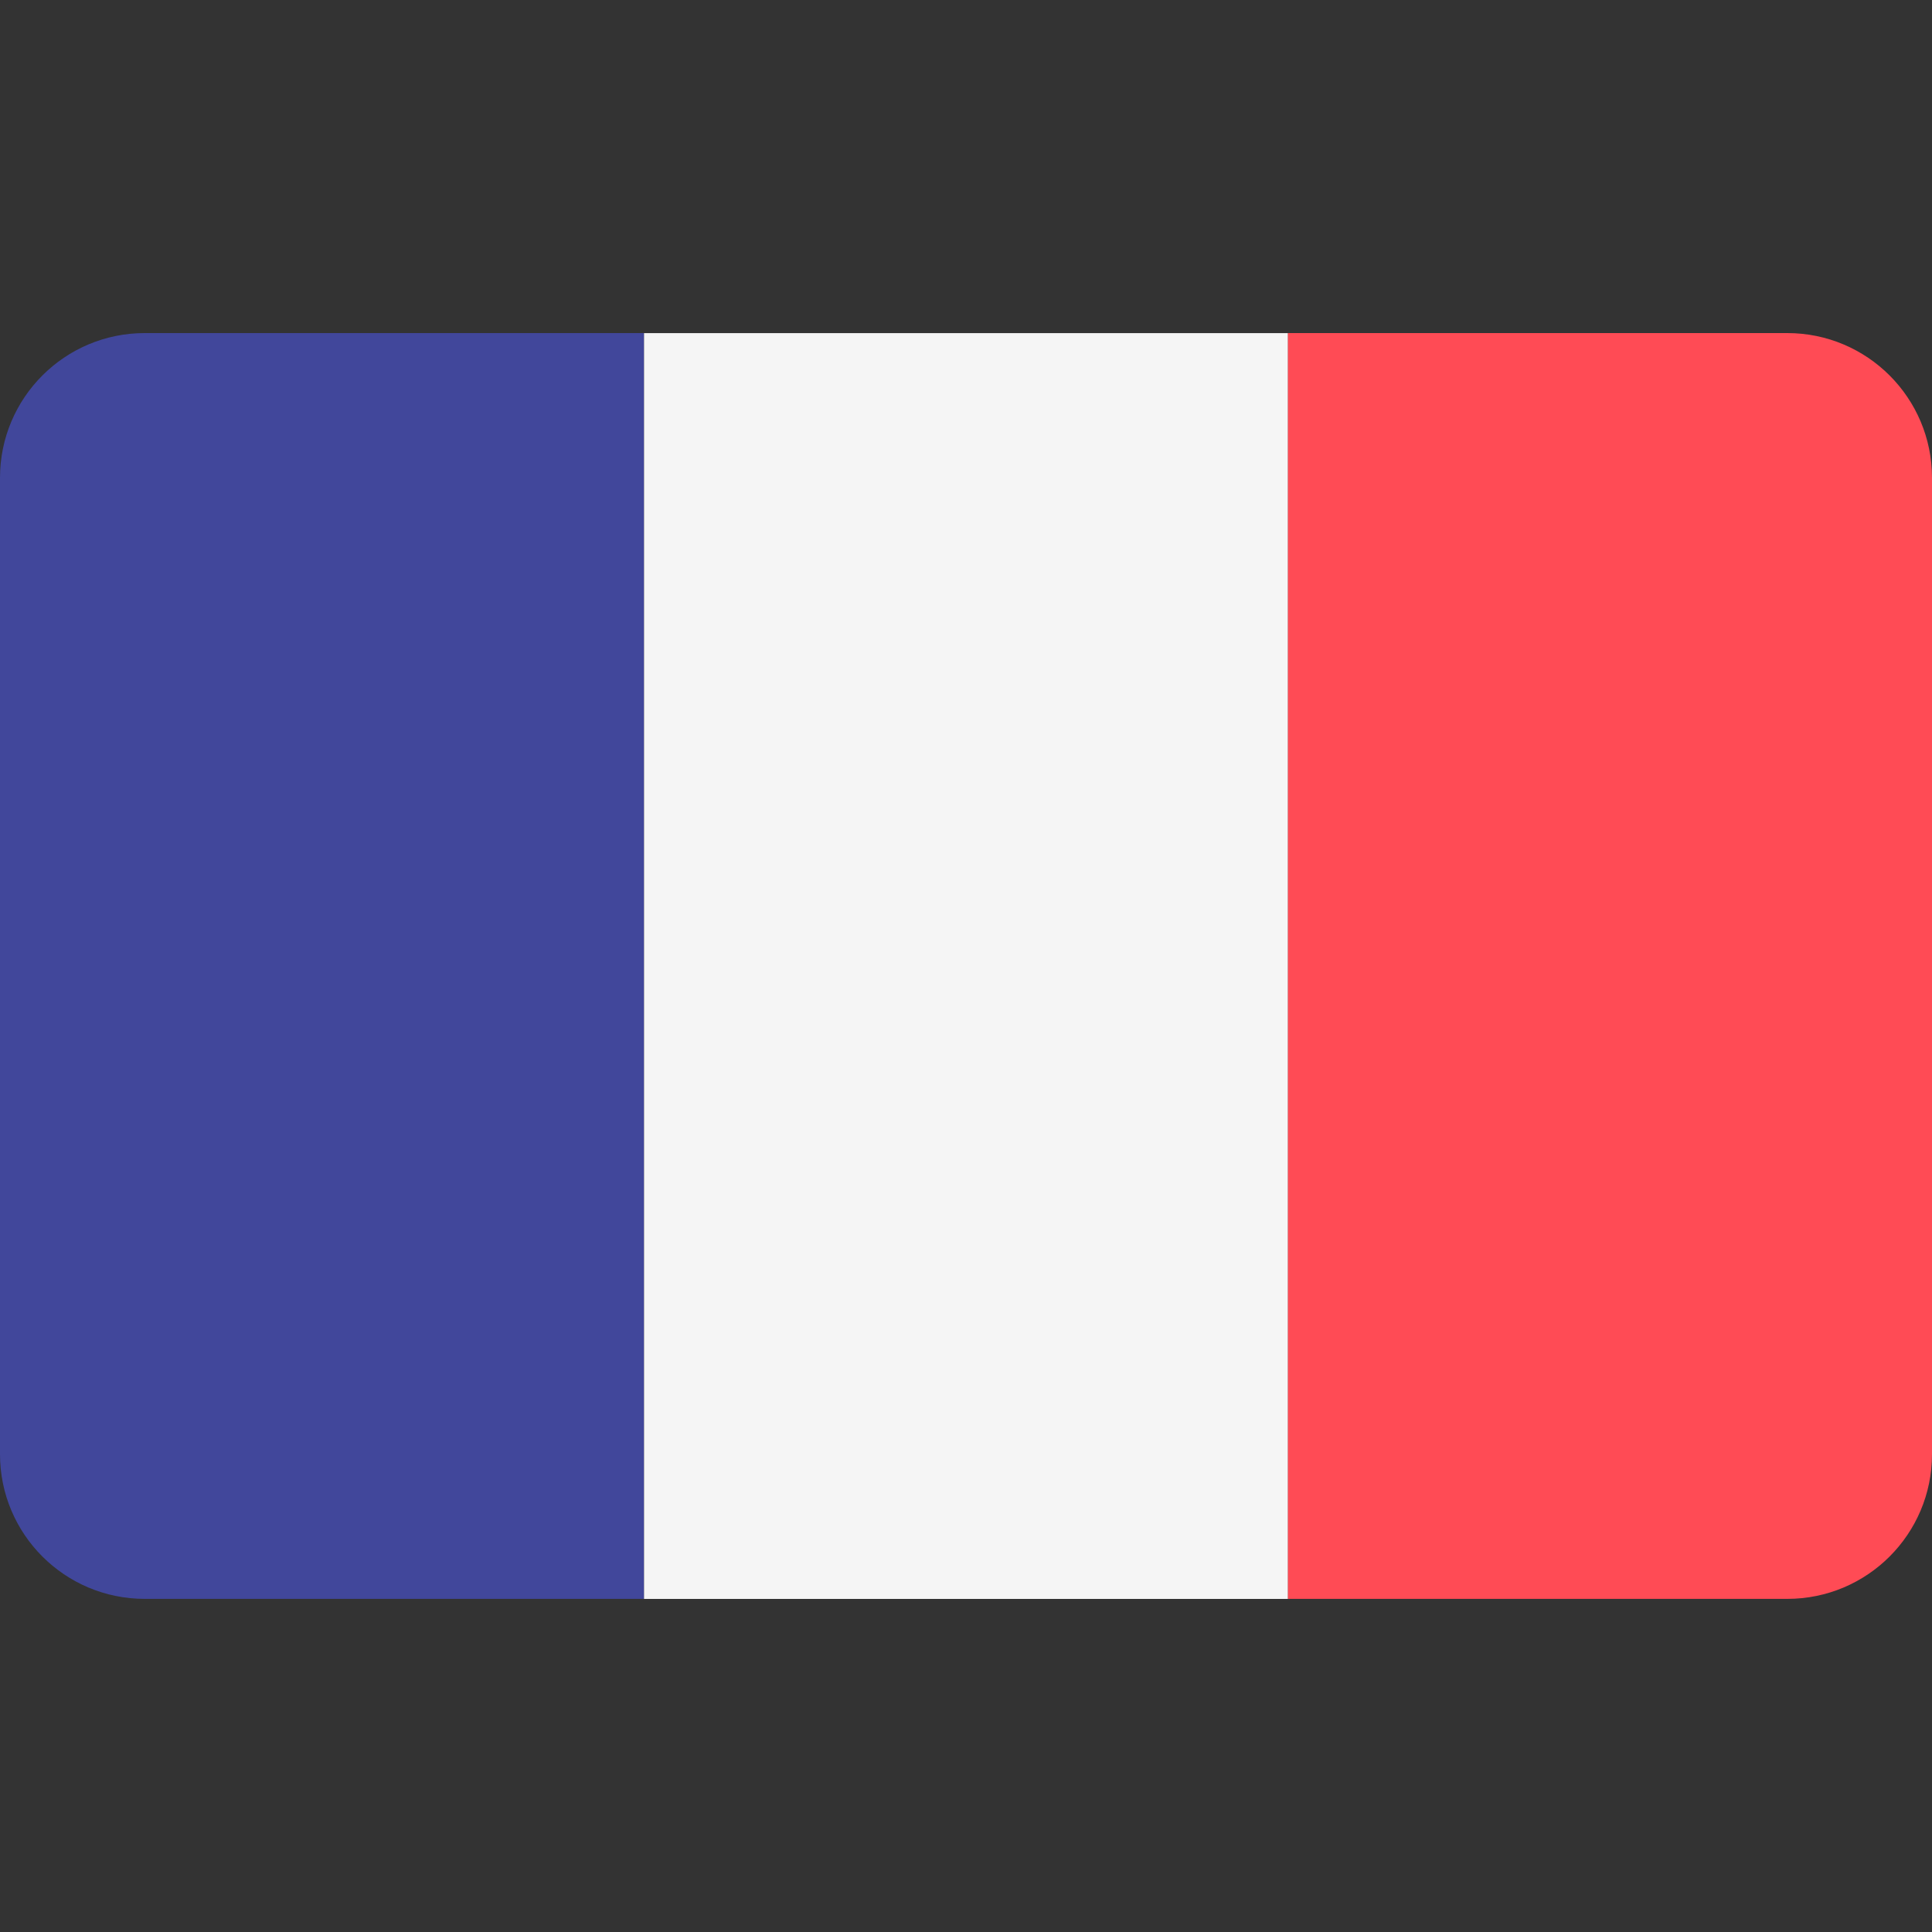
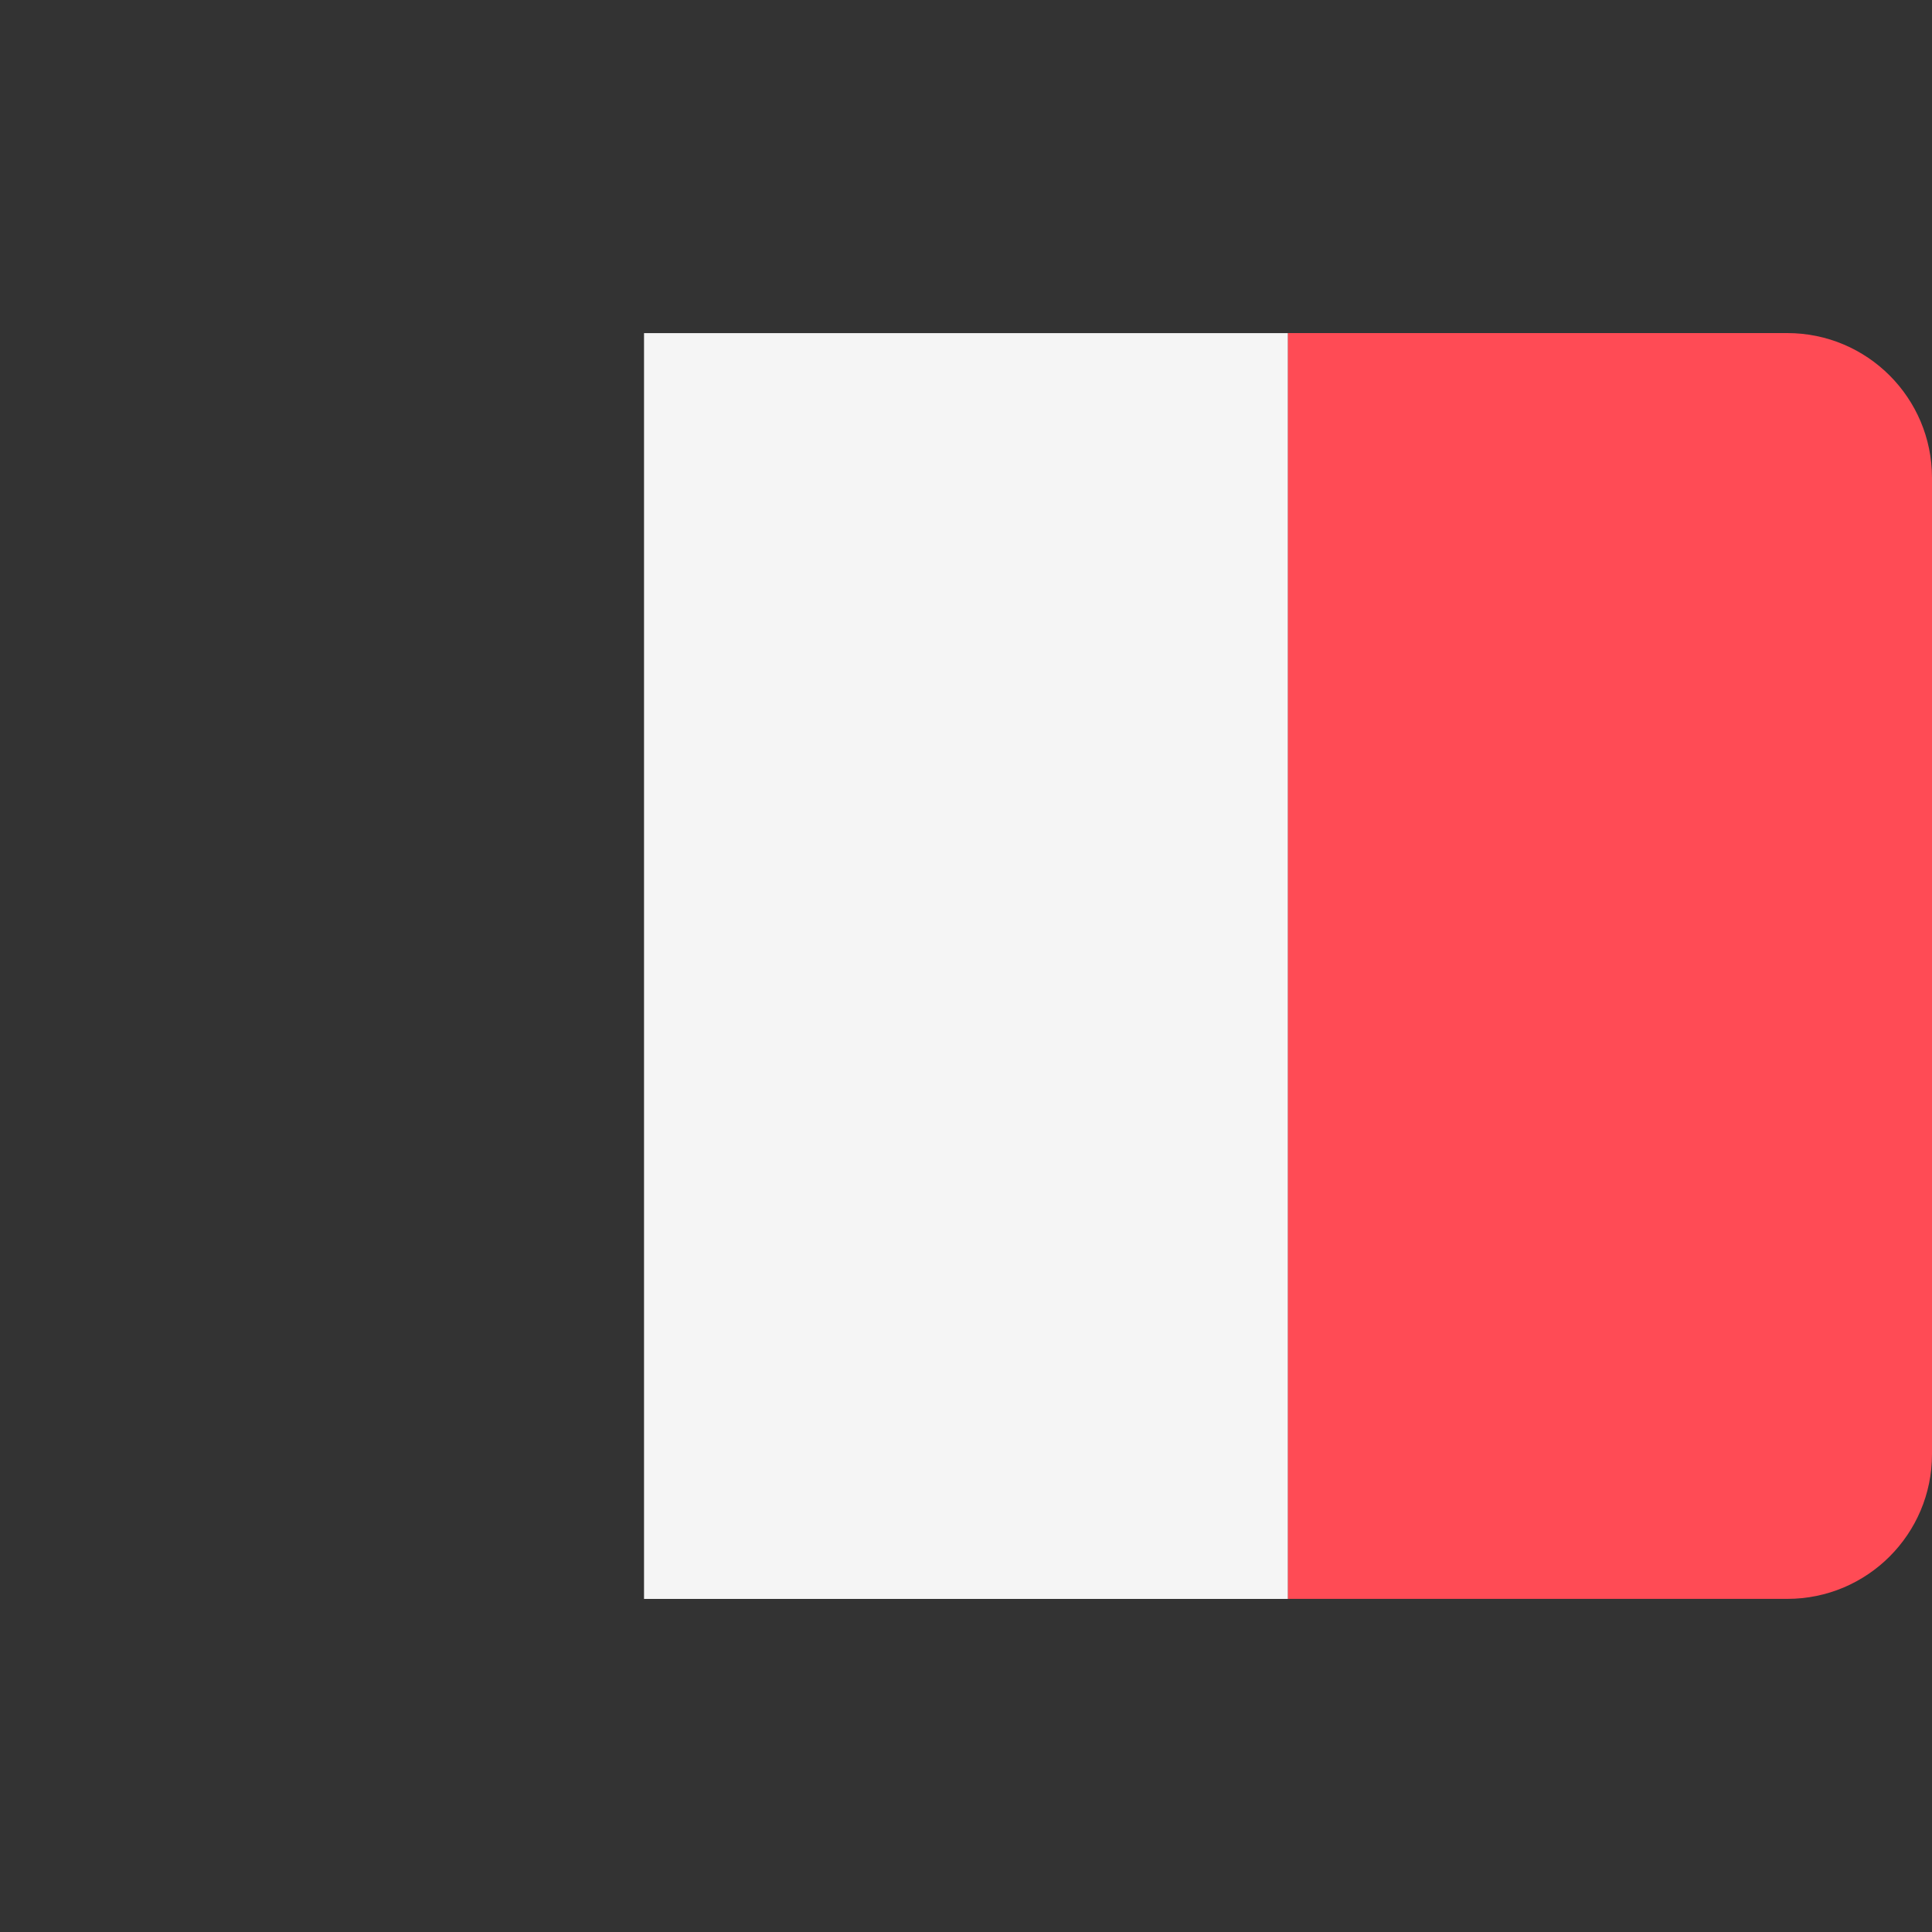
<svg xmlns="http://www.w3.org/2000/svg" width="40" height="40" viewBox="0 0 40 40" fill="none">
  <rect x="0" y="0" width="40" height="40" fill="#333333" stroke="none" />
-   <path d="M2.996 6.896C1.341 6.896 0 8.238 0 9.892V30.108C0 31.762 1.341 33.103 2.996 33.103H13.333V6.896H2.996Z" fill="#41479B" />
  <path d="M26.667 6.897H13.334V33.104H26.667V6.897Z" fill="#F5F5F5" />
-   <path d="M37.004 6.896H26.666V33.103H37.004C38.659 33.103 40 31.762 40 30.108V9.892C40 8.238 38.659 6.896 37.004 6.896Z" fill="#FF4B55" />
+   <path d="M37.004 6.896H26.666V33.103H37.004C38.659 33.103 40 31.762 40 30.108V9.892C40 8.238 38.659 6.896 37.004 6.896" fill="#FF4B55" />
</svg>